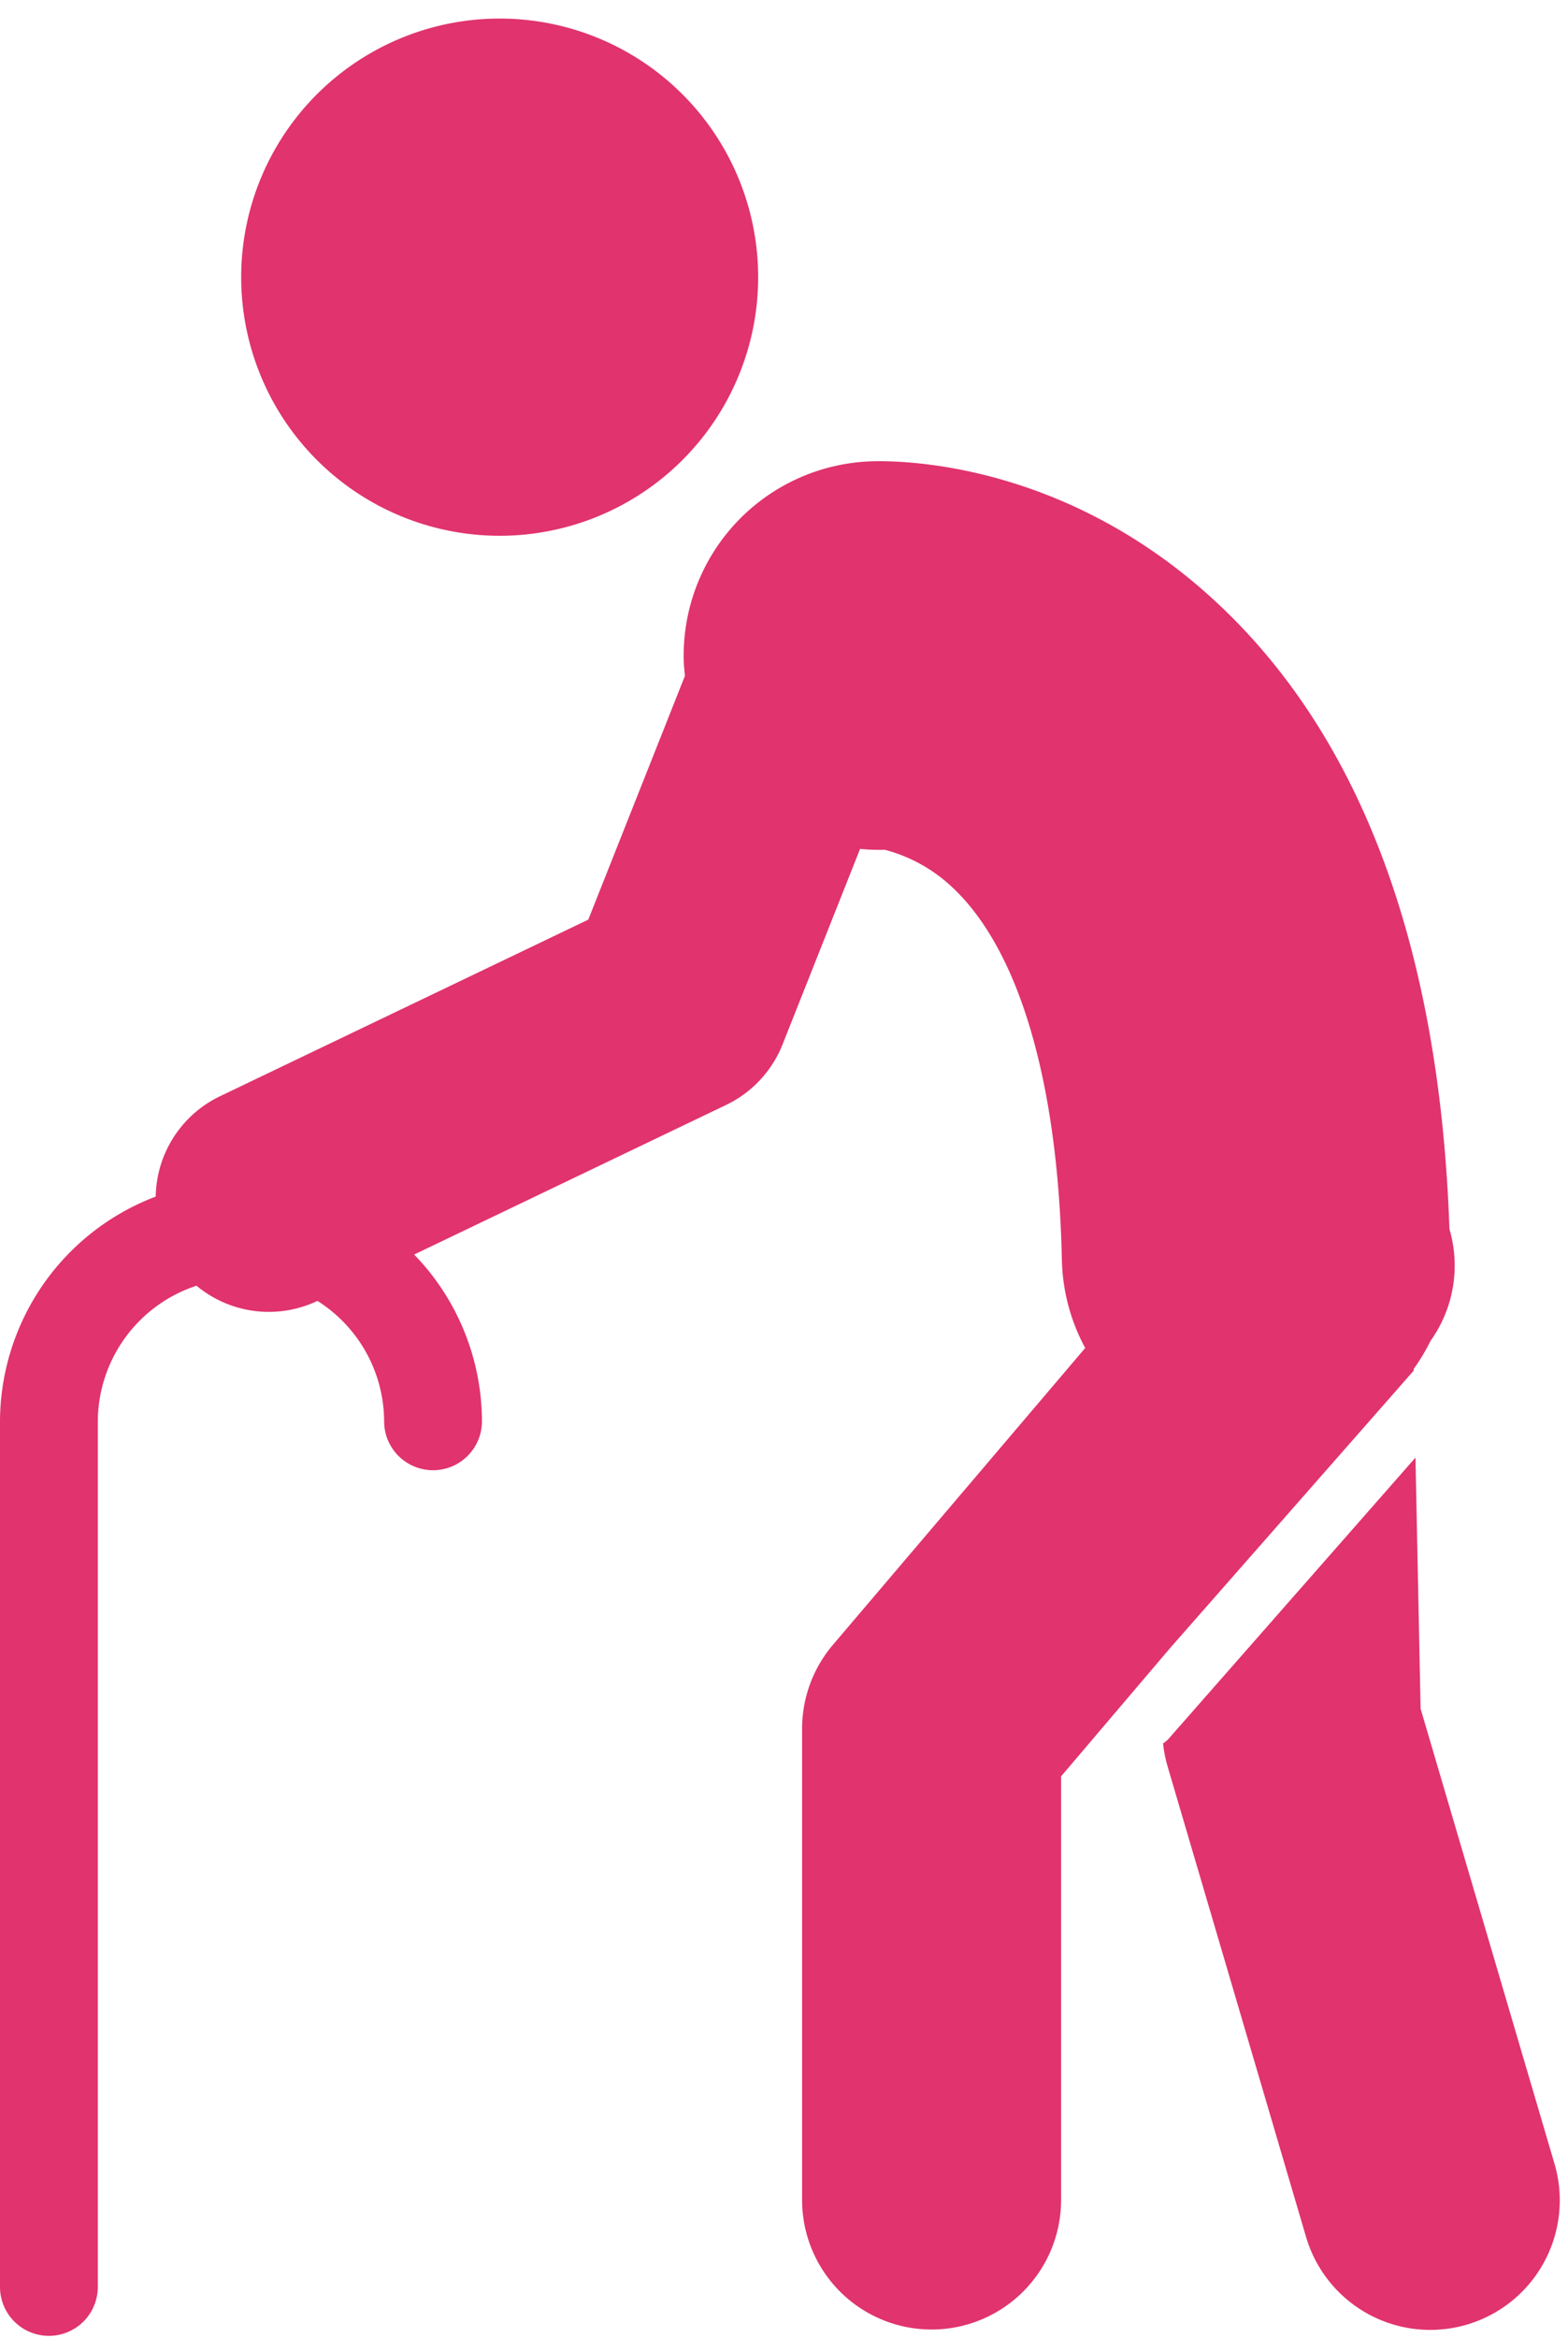
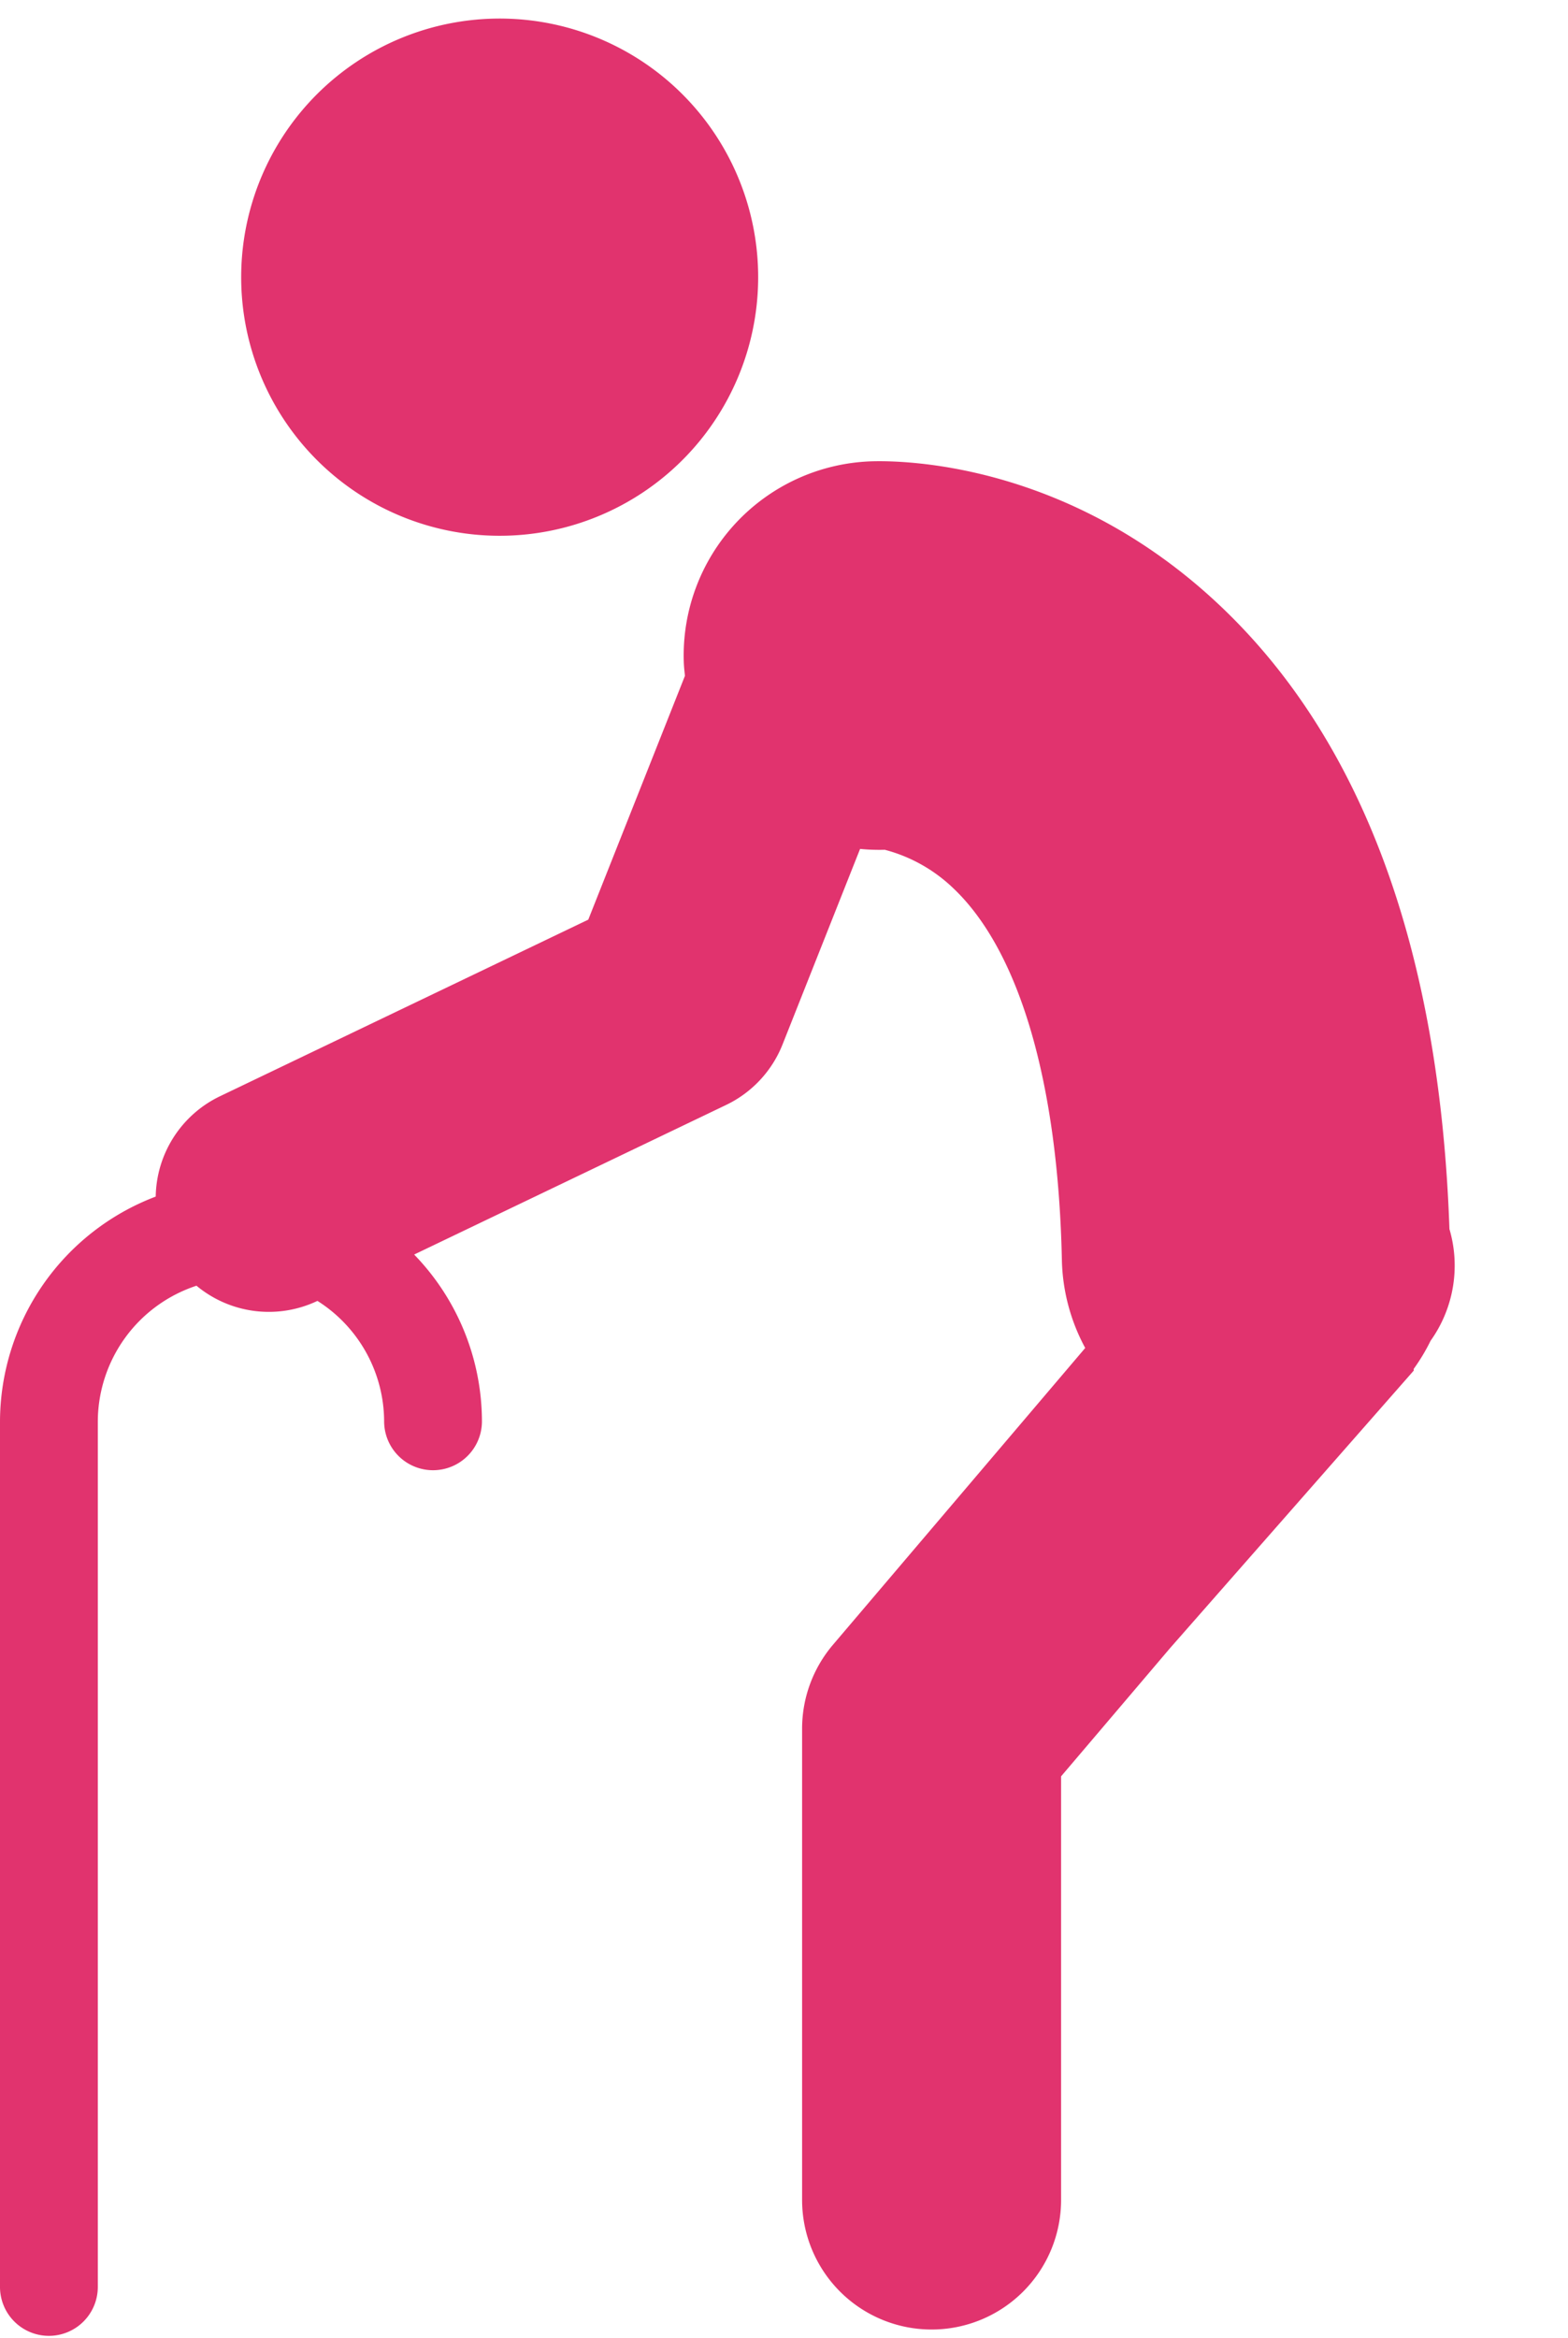
<svg xmlns="http://www.w3.org/2000/svg" fill="#000000" height="505.7" preserveAspectRatio="xMidYMid meet" version="1" viewBox="-0.0 -4.0 339.3 505.7" width="339.3" zoomAndPan="magnify">
  <g fill="#e1336e" id="change1_1">
    <path d="M124.305,109.493A55.935,55.935,0,1,0,54.581,72.13,55.935,55.935,0,0,0,124.305,109.493Z" fill="inherit" />
    <path d="M305.912,292.46l-.008-.365a41.914,41.914,0,0,0,3.664-6.1,27.978,27.978,0,0,0,4.076-24.155c-2.088-60.28-18.762-105.671-49.677-134.874-32.895-31.074-68.7-31.4-75.5-31.181a42.035,42.035,0,0,0-40.5,43.508c.035.976.149,1.928.248,2.885l-20.919,52.736-79.7,38.2a24.5,24.5,0,0,0-13.9,21.7A52.186,52.186,0,0,0,0,303.52V490.543a10.583,10.583,0,1,0,21.165,0V303.52a31.023,31.023,0,0,1,21.352-29.428,24.483,24.483,0,0,0,26.173,3.283A30.959,30.959,0,0,1,83.122,303.52a10.583,10.583,0,0,0,21.165,0,51.939,51.939,0,0,0-14.668-36.171l67.521-32.364a24.534,24.534,0,0,0,12.193-13.071l16.781-42.3a42.559,42.559,0,0,0,5.351.187,33.79,33.79,0,0,1,14.777,8.28c14.363,13.567,22.722,42.128,23.538,80.416a41.827,41.827,0,0,0,5.05,19.063l-54.59,64.2a28.013,28.013,0,0,0-6.674,18.152V471.838a28.021,28.021,0,1,0,56.042,0V380.211l12.841-15.1L251.13,354.9l2-2.354Z" fill="inherit" />
-     <path d="M336.355,463.925l-28.949-98.34-1.11-54.317L252.924,372.03a6.306,6.306,0,0,1-1.248,1.066,28.07,28.07,0,0,0,.908,4.721l30.01,101.933a28.021,28.021,0,1,0,53.761-15.825Z" fill="inherit" />
  </g>
</svg>